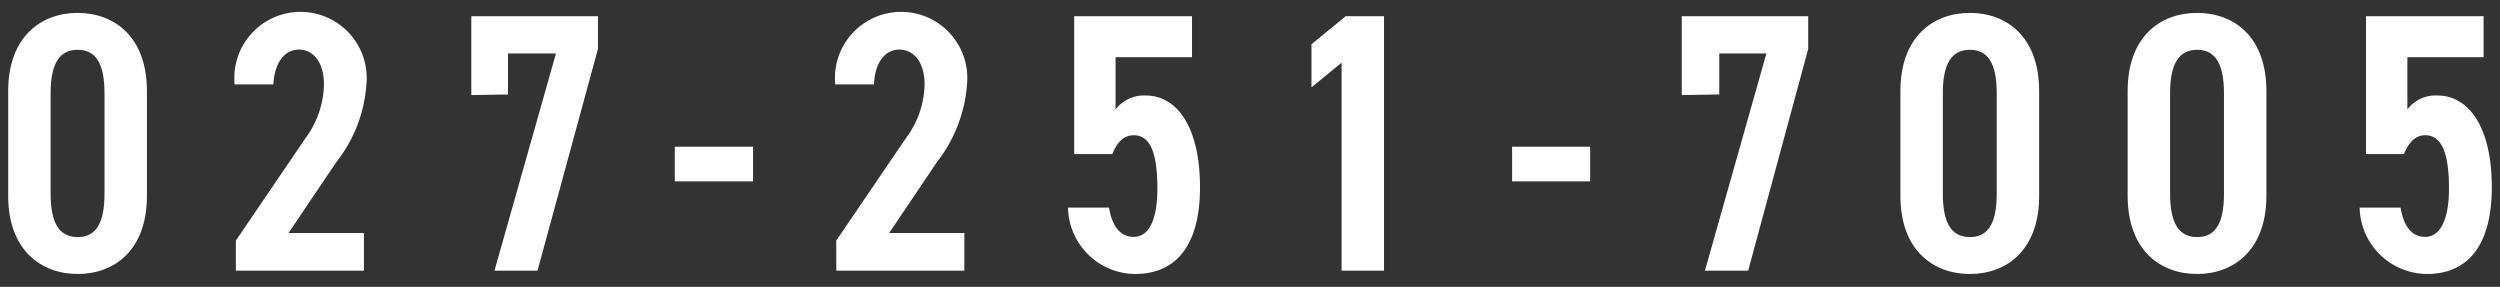
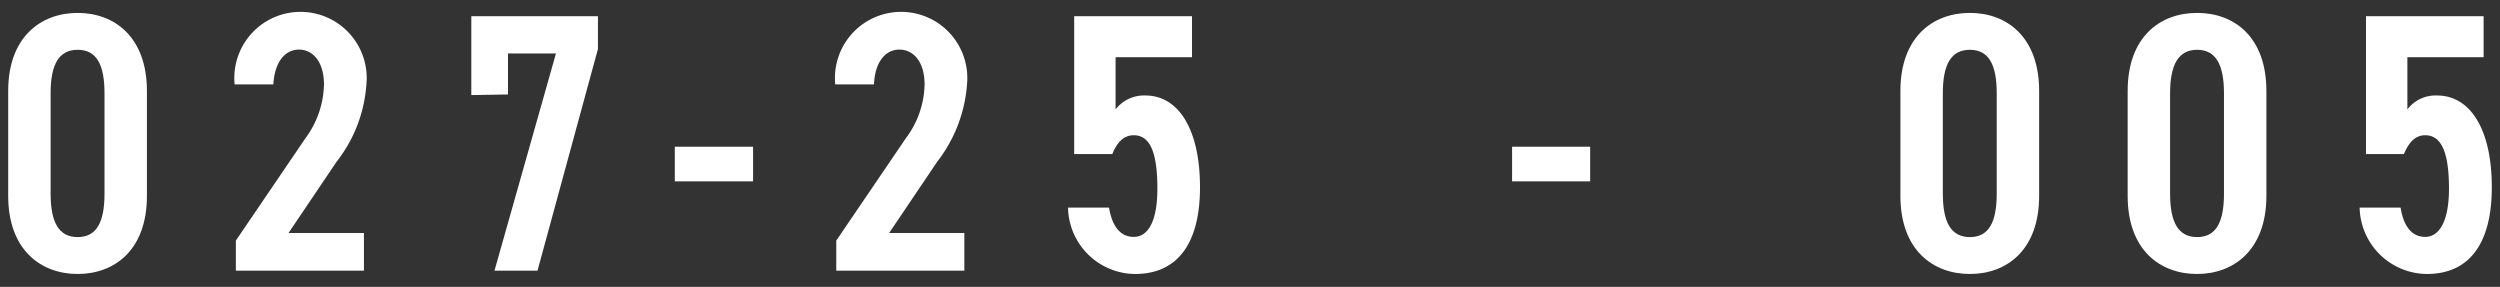
<svg xmlns="http://www.w3.org/2000/svg" width="122" height="14" viewBox="0 0 122 14">
  <rect x="0" y="0" width="122" height="14" fill="#333333" stroke="none" />
  <defs>
    <style>
      .a {
        fill: #fff;
      }

      .b {
        fill: none;
      }
    </style>
  </defs>
  <title>com-tel-027-251-7005-white</title>
  <g>
    <g>
      <path class="a" d="M3.79,13.37C2,13.37.4,12.2.4,9.56V4.44C.4,1.8,2,.63,3.79.63S7.17,1.8,7.17,4.44V9.56C7.17,12.2,5.59,13.37,3.79,13.37ZM2.47,9.45c0,1.4.4,2.12,1.32,2.12S5.1,10.85,5.1,9.45V4.55c0-1.4-.39-2.12-1.31-2.12s-1.32.72-1.32,2.12Z" />
      <path class="a" d="M17.76,13.21H11.51V11.74l3.4-5a4.57,4.57,0,0,0,.9-2.61c0-1.14-.56-1.71-1.22-1.71S13.4,3,13.34,4.12H11.45a3.23,3.23,0,1,1,6.43,0,6.89,6.89,0,0,1-1.46,3.78l-2.34,3.47h3.68Z" />
      <path class="a" d="M23,4.64V.79h6.18v1.6L26.23,13.21h-2.1l3-10.6H24.79v2Z" />
      <path class="a" d="M32.93,7.16h3.82V8.85H32.93Z" />
      <path class="a" d="M47.06,13.21H40.81V11.74l3.4-5a4.51,4.51,0,0,0,.91-2.61c0-1.14-.56-1.71-1.23-1.71S42.7,3,42.65,4.12H40.76a3.23,3.23,0,1,1,6.43,0,7,7,0,0,1-1.46,3.78l-2.34,3.47h3.67Z" />
      <path class="a" d="M54.28,7.52H52.42V.79h5.75v2H54.44V5.34a1.75,1.75,0,0,1,1.46-.68c1.58,0,2.66,1.6,2.66,4.48,0,2.72-1.08,4.23-3.17,4.23a3.3,3.3,0,0,1-3.27-3.24h2c.15.9.54,1.43,1.21,1.43s1.15-.71,1.15-2.35-.3-2.61-1.15-2.61C54.8,6.6,54.49,7,54.28,7.52Z" />
-       <path class="a" d="M67.54,13.21H65.47V3.06L64,4.26V2.16L65.67.79h1.87Z" />
      <path class="a" d="M73.79,7.16H77.6V8.85H73.79Z" />
-       <path class="a" d="M82.07,4.64V.79h6.17v1.6L85.31,13.21H83.2l3-10.6h-2.3v2Z" />
      <path class="a" d="M96.13,13.37c-1.8,0-3.39-1.17-3.39-3.81V4.44c0-2.64,1.59-3.81,3.39-3.81s3.38,1.17,3.38,3.81V9.56C99.51,12.2,97.93,13.37,96.13,13.37ZM94.81,9.45c0,1.4.4,2.12,1.32,2.12s1.31-.72,1.31-2.12V4.55c0-1.4-.39-2.12-1.31-2.12s-1.32.72-1.32,2.12Z" />
      <path class="a" d="M107.22,13.37c-1.81,0-3.39-1.17-3.39-3.81V4.44c0-2.64,1.58-3.81,3.39-3.81s3.38,1.17,3.38,3.81V9.56C110.6,12.2,109,13.37,107.22,13.37ZM105.9,9.45c0,1.4.4,2.12,1.32,2.12s1.31-.72,1.31-2.12V4.55c0-1.4-.4-2.12-1.31-2.12s-1.32.72-1.32,2.12Z" />
      <path class="a" d="M117.31,7.52h-1.85V.79h5.74v2h-3.72V5.34a1.72,1.72,0,0,1,1.45-.68c1.59,0,2.67,1.6,2.67,4.48,0,2.72-1.08,4.23-3.17,4.23a3.31,3.31,0,0,1-3.28-3.24h2c.14.9.54,1.43,1.2,1.43s1.16-.71,1.16-2.35-.31-2.61-1.16-2.61C117.83,6.6,117.53,7,117.31,7.52Z" />
    </g>
-     <rect class="b" width="122" height="14" />
  </g>
</svg>